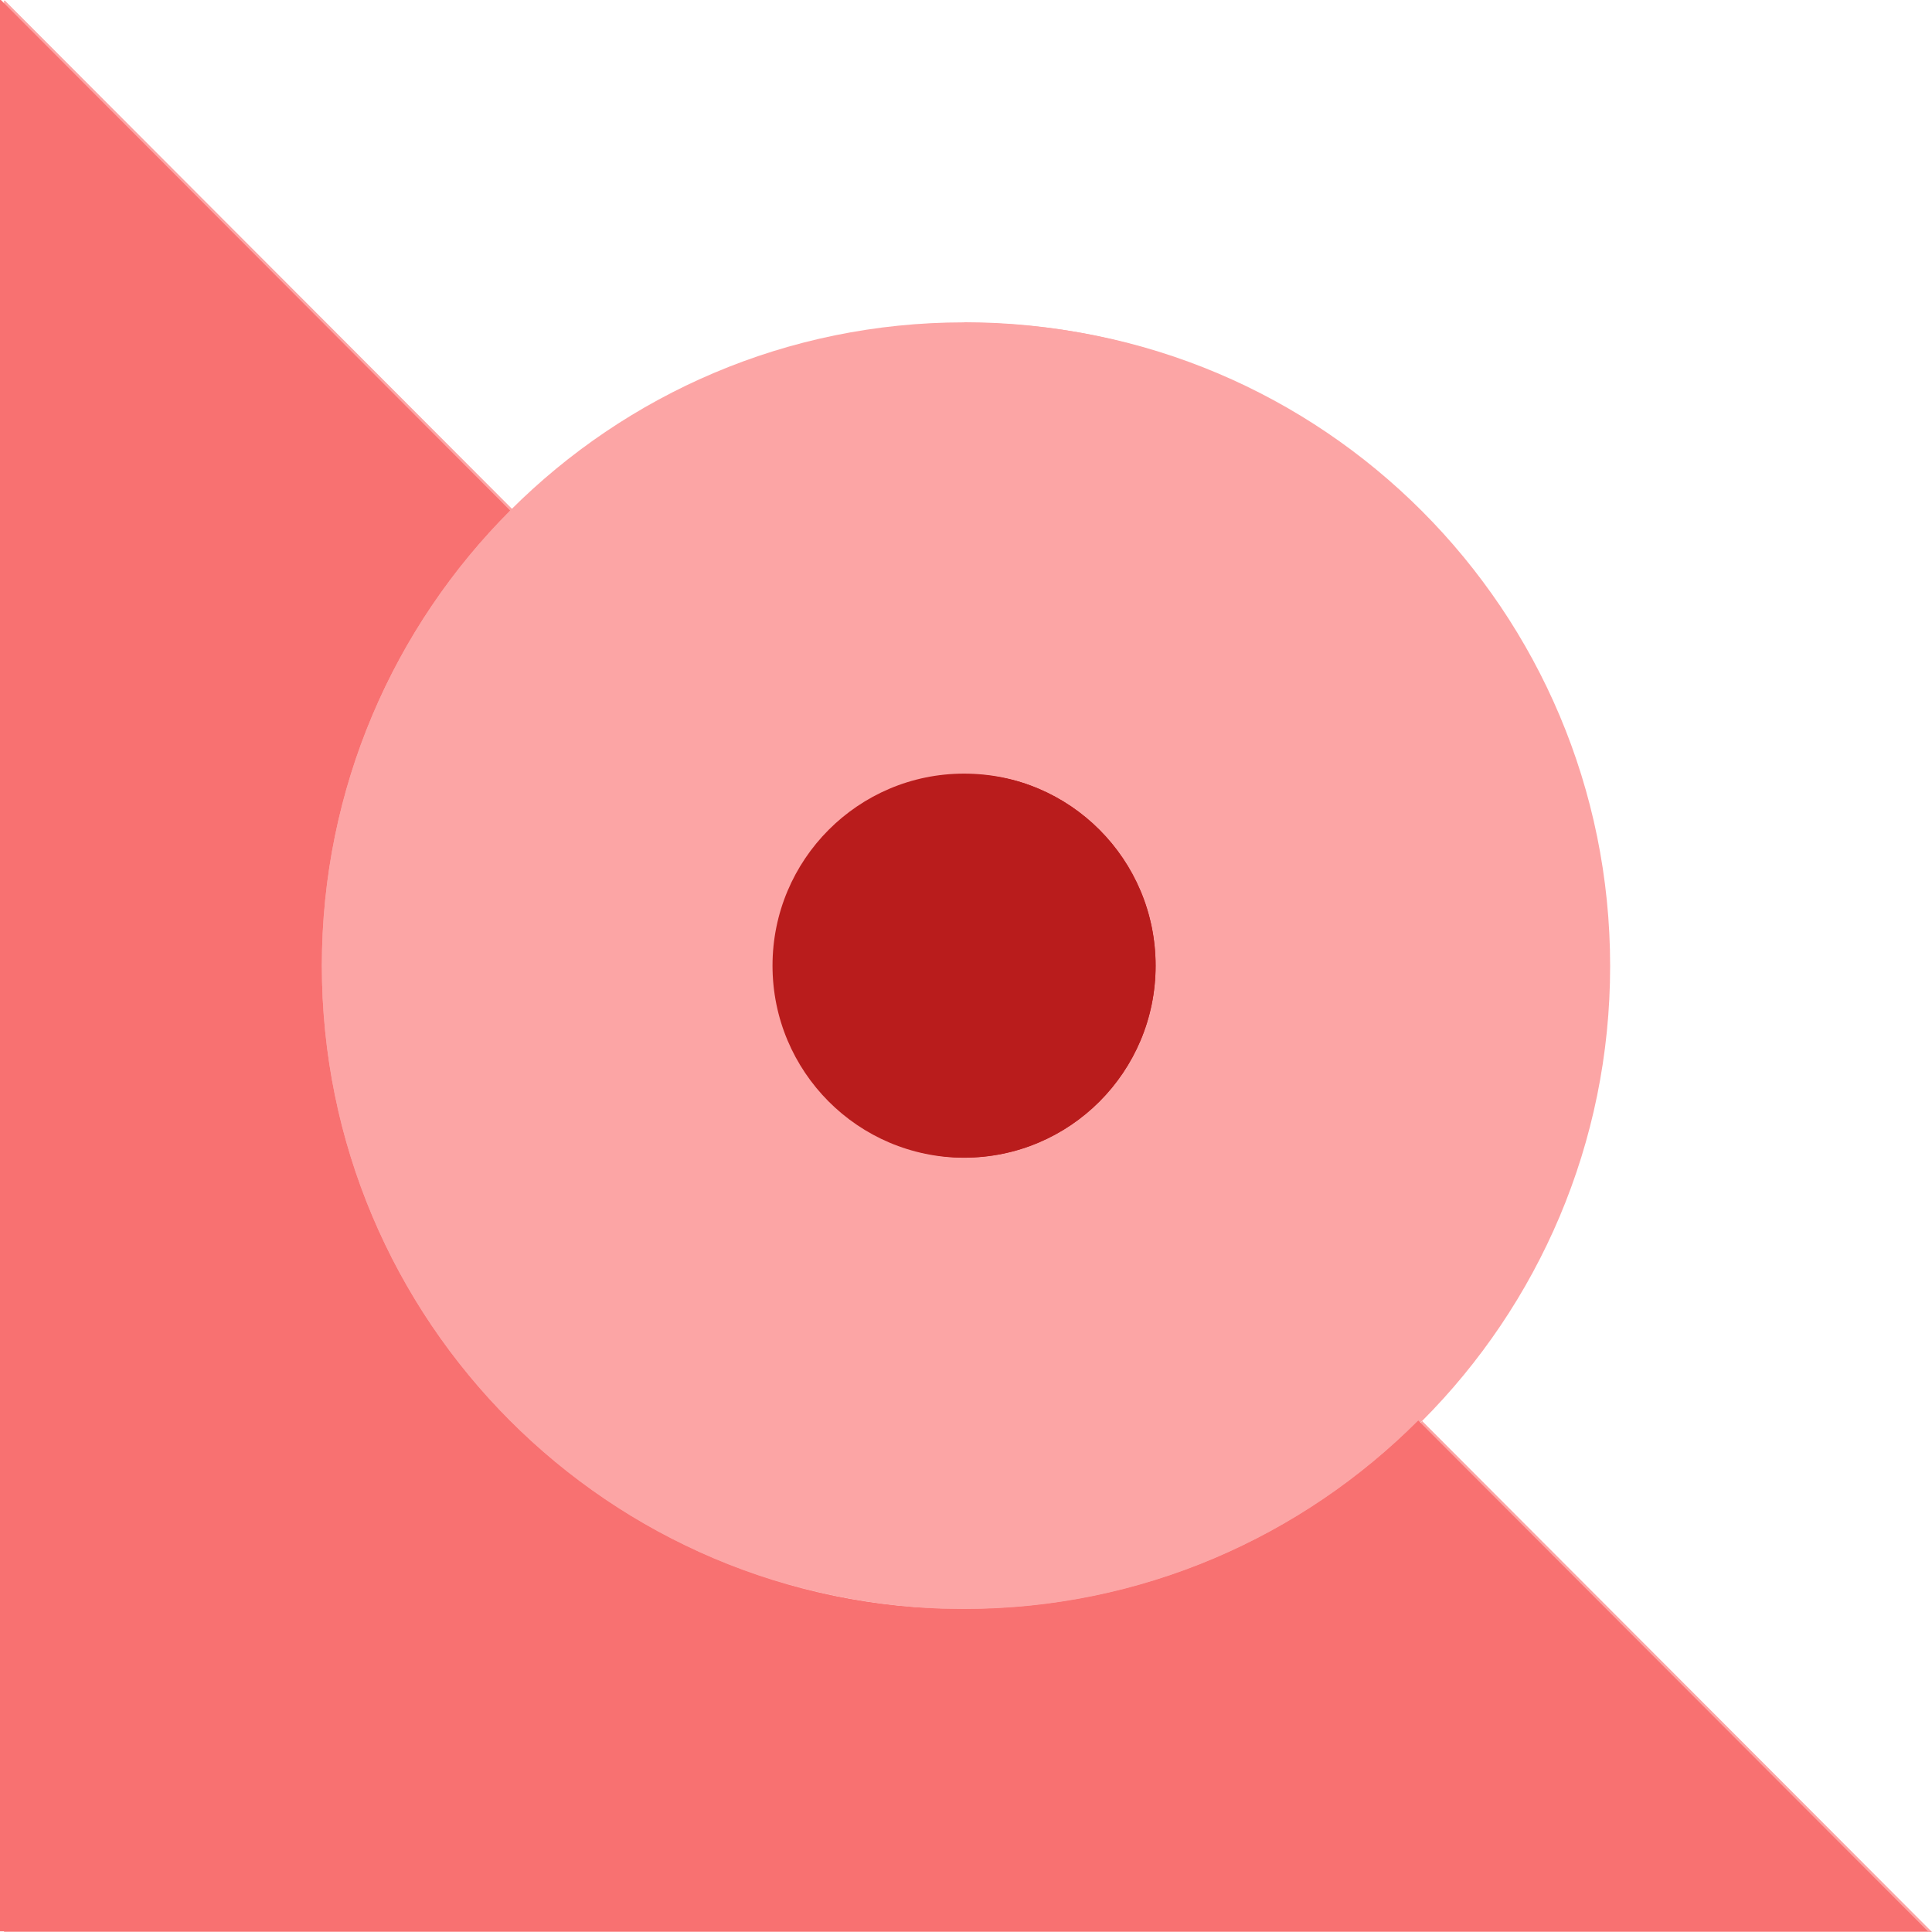
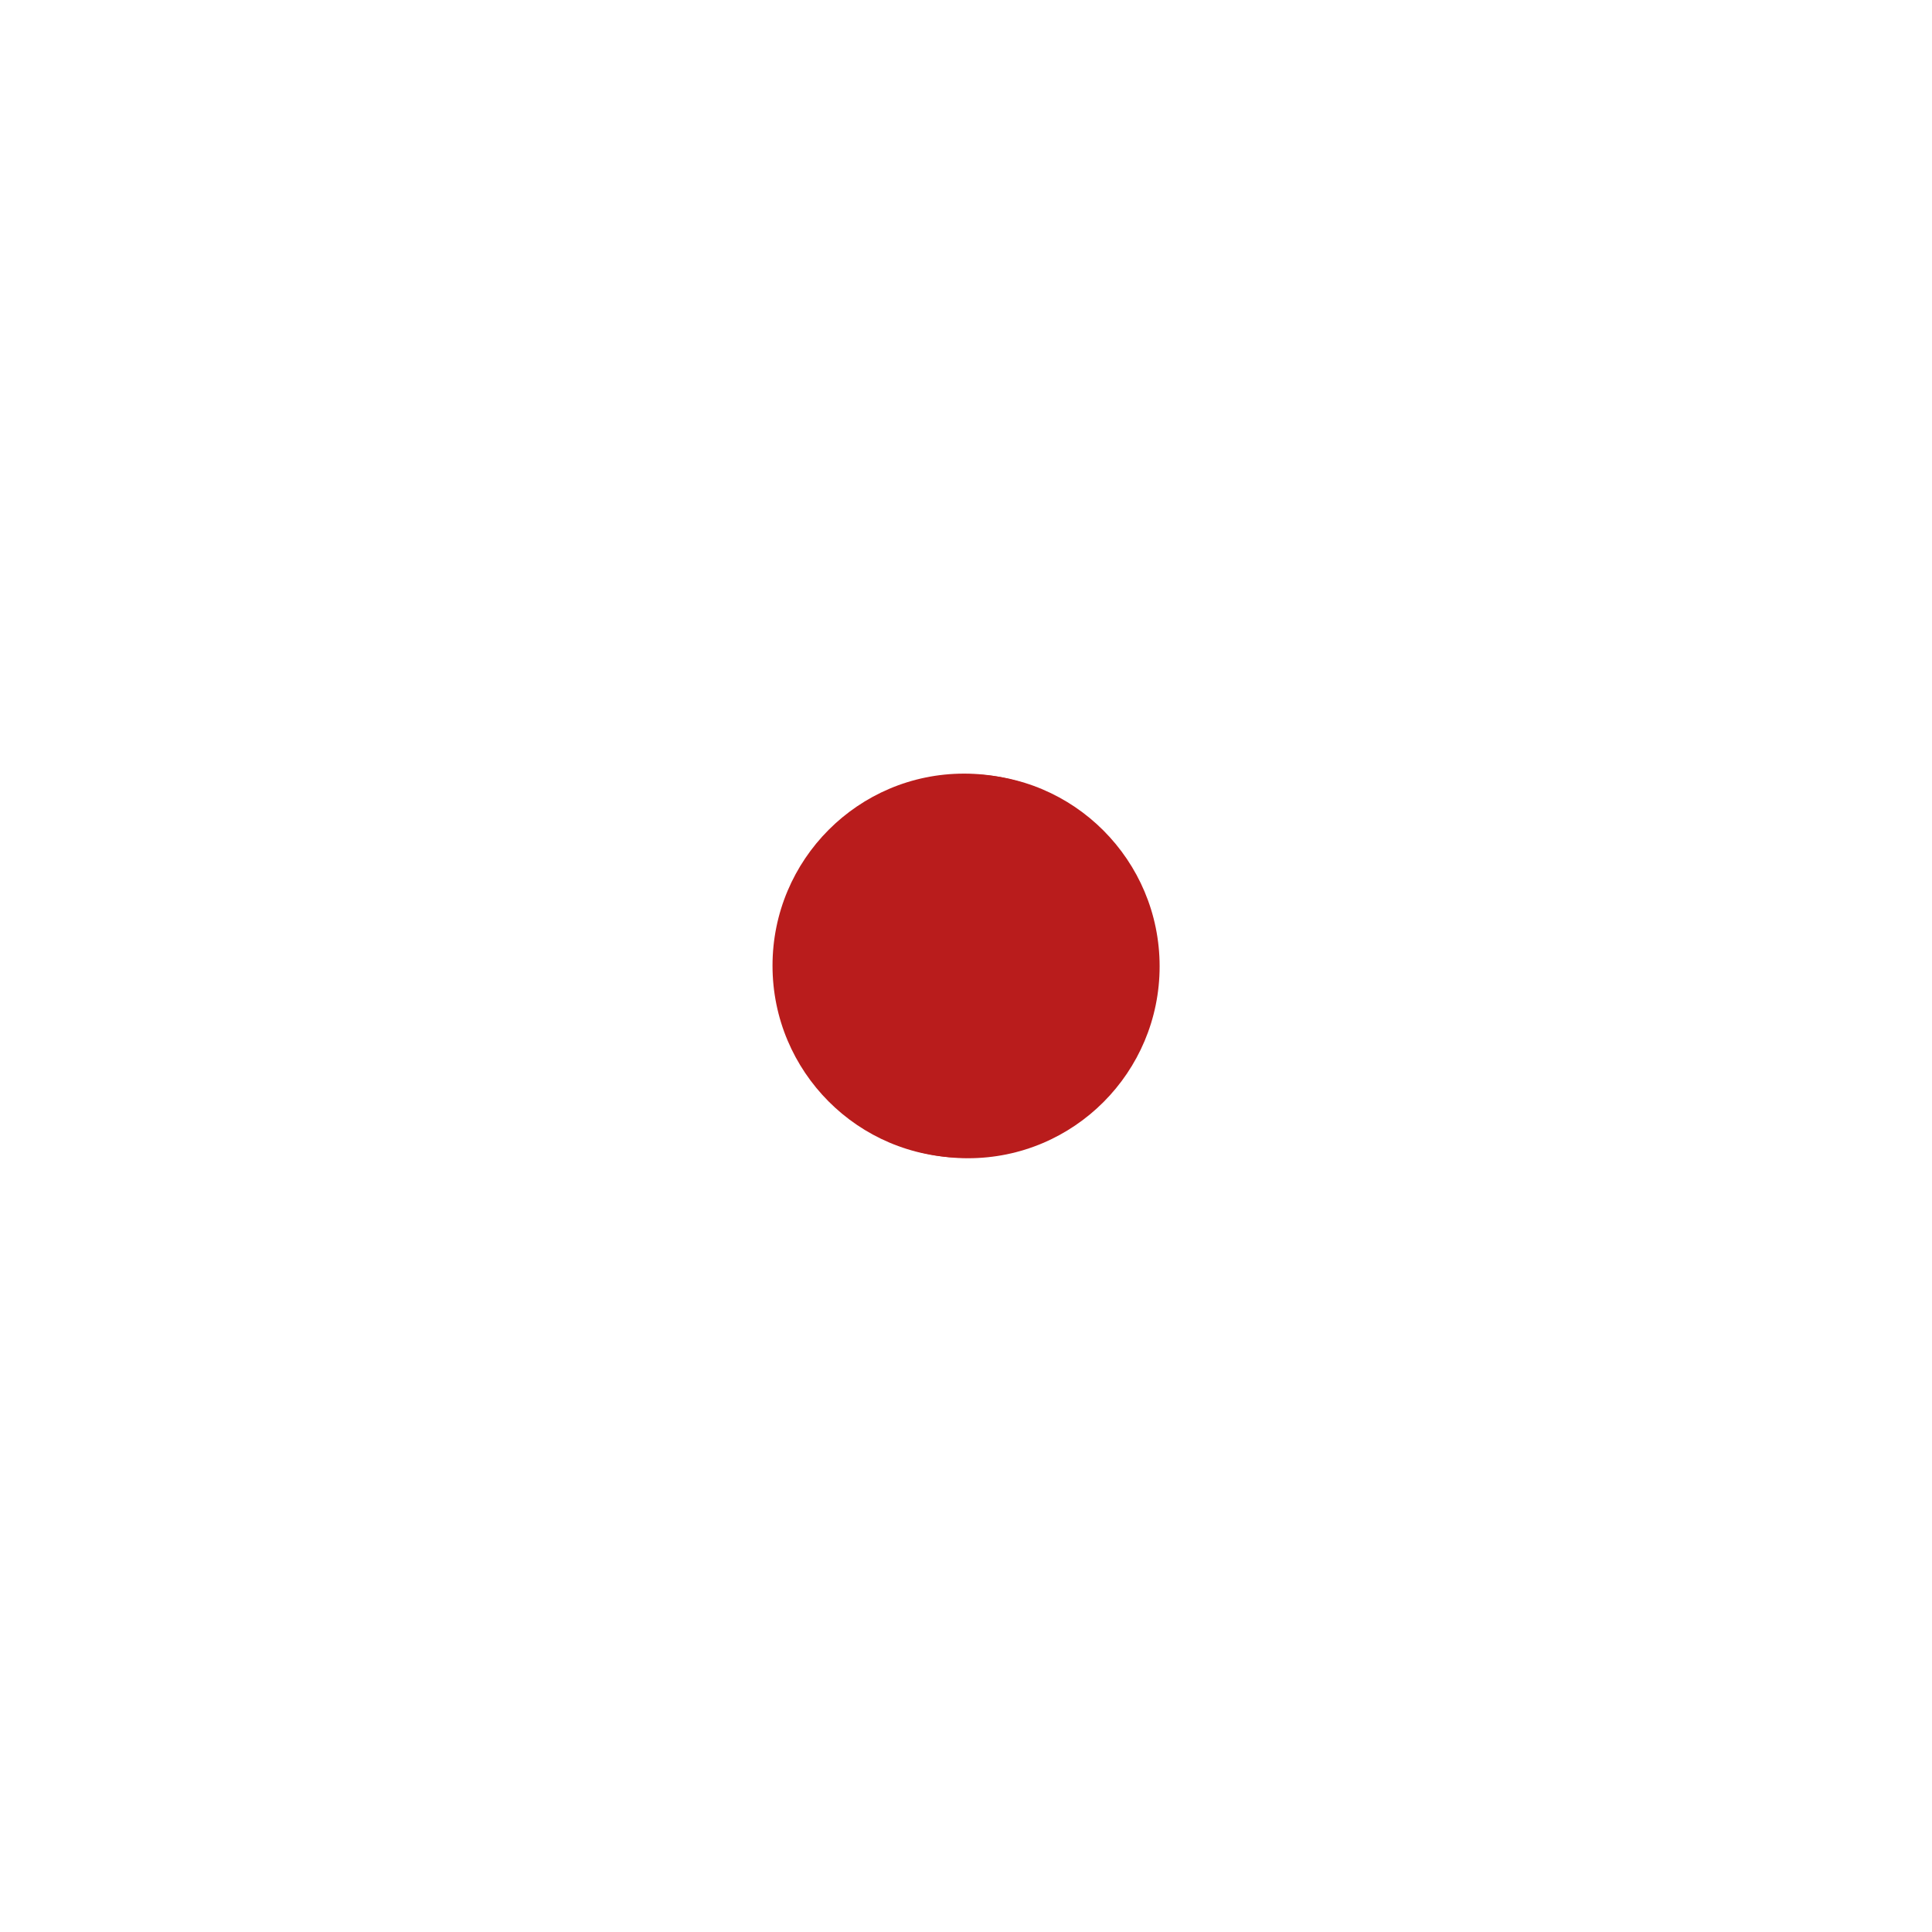
<svg xmlns="http://www.w3.org/2000/svg" width="82" height="82" viewBox="0 0 82 82" fill="none">
-   <path d="M0.209 0.027H0.171V82H82L60.363 60.315C55.432 65.257 48.618 68.312 41.094 68.312H41.077C26.029 68.312 13.832 56.091 13.832 41.014C13.832 33.469 16.887 26.636 21.829 21.695L0.209 0.027Z" fill="#FCA5A5" />
-   <path d="M41.088 49.159C36.597 49.159 32.959 45.514 32.959 41.014C32.959 36.514 36.597 32.863 41.088 32.863C45.58 32.863 49.218 36.508 49.218 41.014C49.218 45.519 45.58 49.159 41.088 49.159ZM41.099 13.71H41.083C33.564 13.71 26.761 16.76 21.829 21.69C16.892 26.631 13.832 33.464 13.832 41.008C13.832 56.086 26.029 68.307 41.077 68.307H41.094C48.618 68.307 55.432 65.251 60.364 60.305C65.29 55.363 68.339 48.541 68.339 41.003C68.339 25.925 56.142 13.704 41.094 13.704" fill="#FCA5A5" />
  <path d="M41.088 32.863C36.597 32.863 32.958 36.508 32.958 41.014C32.958 45.519 36.597 49.159 41.088 49.159C45.579 49.159 49.218 45.514 49.218 41.014C49.218 36.514 45.574 32.863 41.088 32.863Z" fill="#B91C1C" />
-   <path d="M0.039 0H0V81.972H81.829L60.193 60.288C55.261 65.229 48.447 68.29 40.923 68.29H40.906C25.858 68.29 13.661 56.064 13.661 40.992C13.661 33.447 16.716 26.615 21.659 21.673L0.039 0Z" fill="#F87171" />
-   <path d="M40.918 49.132C36.426 49.132 32.788 45.486 32.788 40.986C32.788 36.486 36.426 32.835 40.918 32.835C45.409 32.835 49.047 36.481 49.047 40.986C49.047 45.492 45.409 49.132 40.918 49.132ZM40.929 13.682H40.912C33.394 13.682 26.59 16.732 21.659 21.662C16.722 26.604 13.661 33.436 13.661 40.981C13.661 56.058 25.858 68.279 40.907 68.279H40.923C48.447 68.279 55.261 65.224 60.193 60.277C65.125 55.336 68.168 48.514 68.168 40.975C68.168 25.898 55.971 13.677 40.923 13.677" fill="#FCA5A5" />
  <path d="M40.918 32.835C36.426 32.835 32.788 36.486 32.788 40.986C32.788 45.486 36.426 49.137 40.918 49.137C45.409 49.137 49.047 45.492 49.047 40.986C49.047 36.48 45.409 32.835 40.918 32.835Z" fill="#B91C1C" />
</svg>